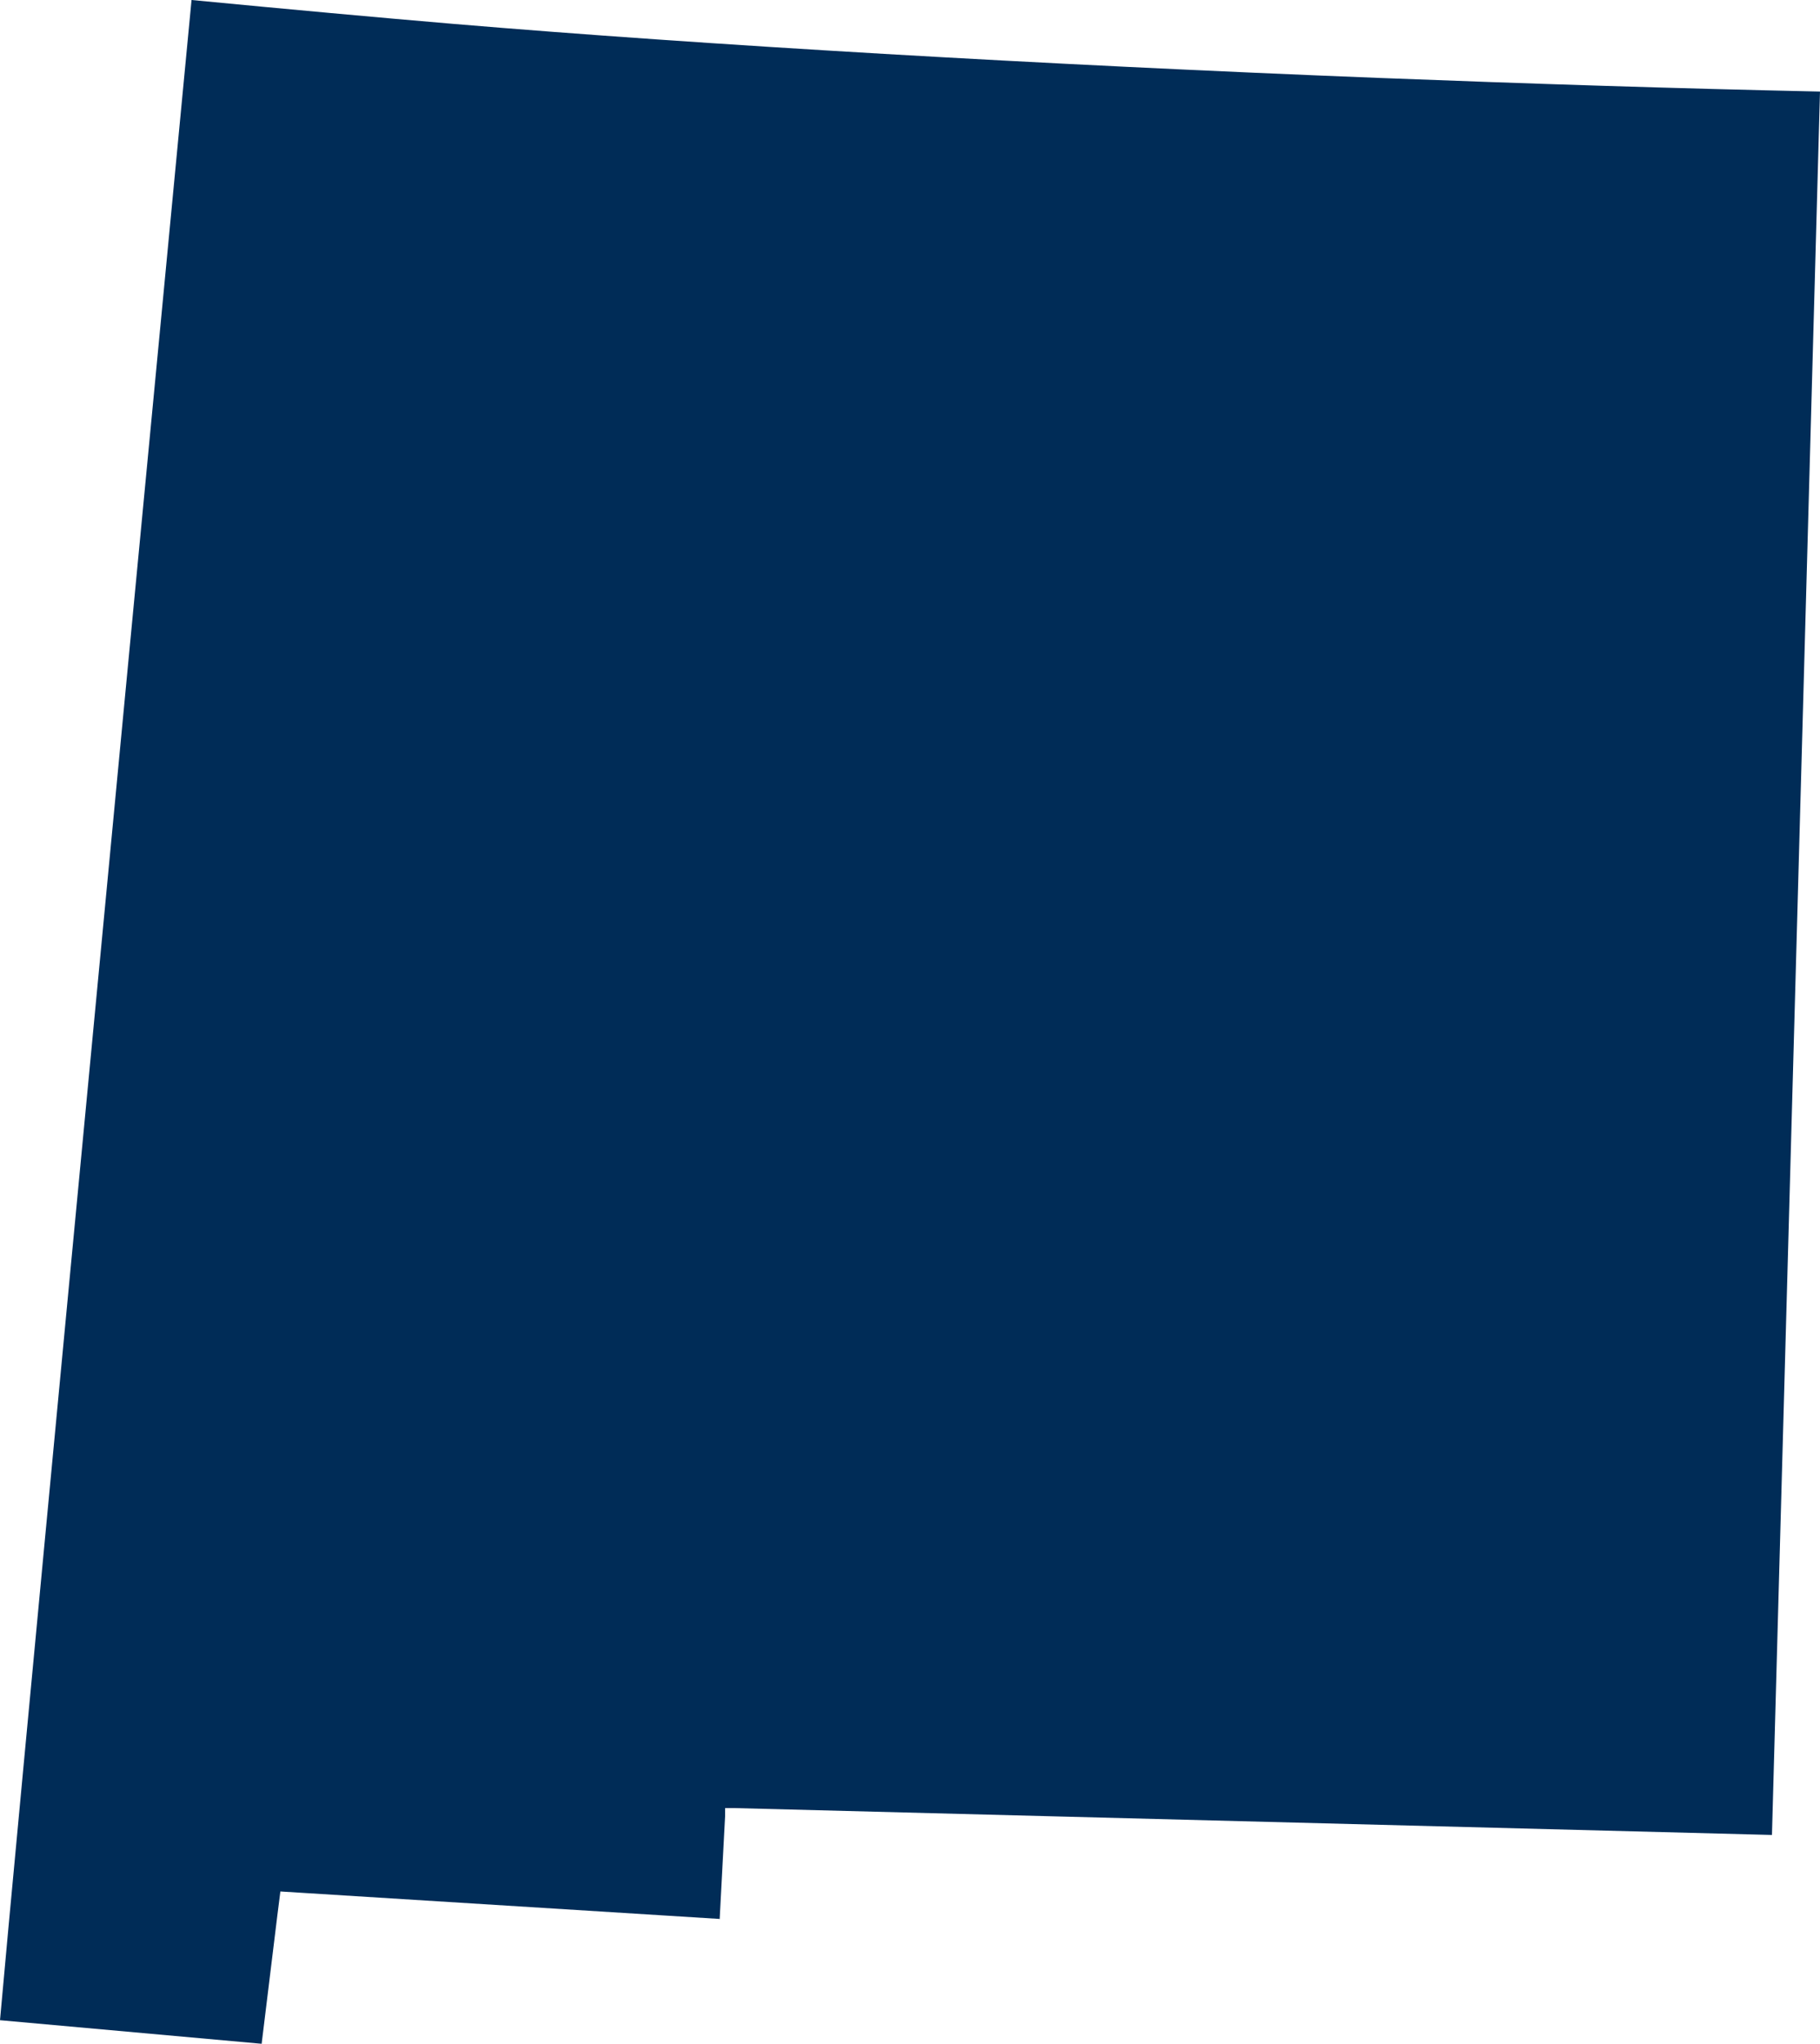
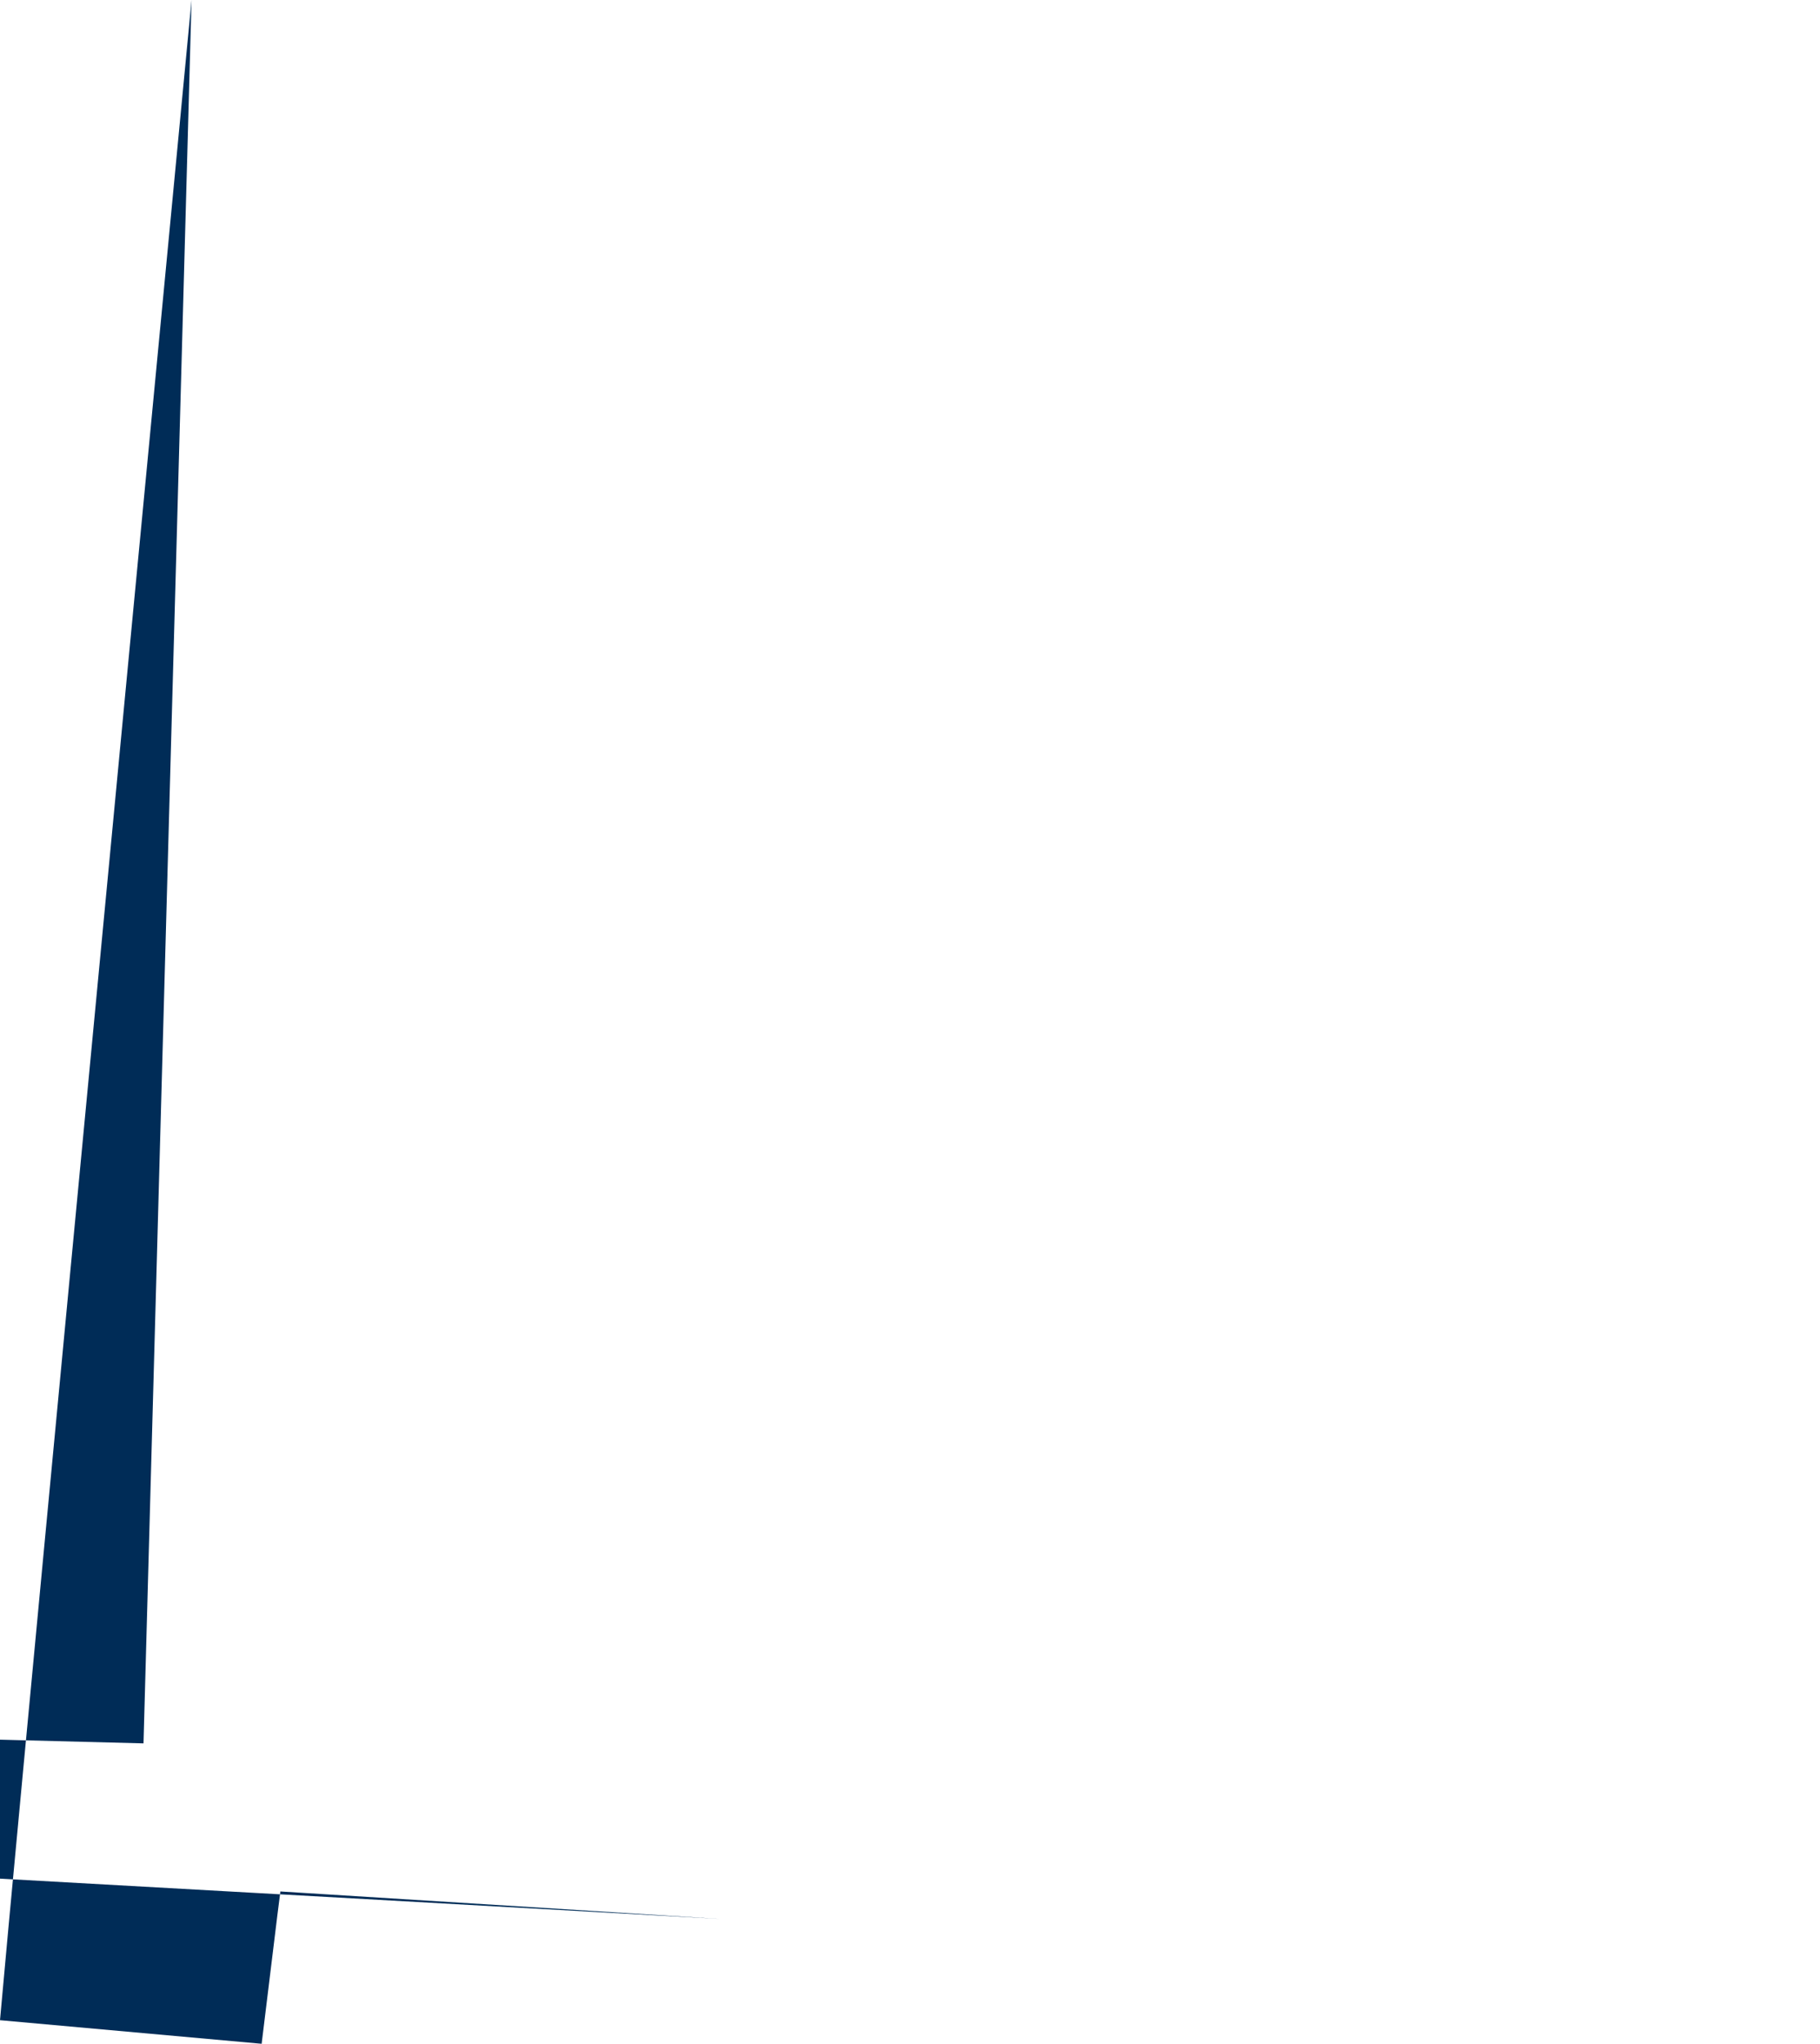
<svg xmlns="http://www.w3.org/2000/svg" id="Layer_2" viewBox="0 0 60.24 67.63">
  <defs>
    <style>.cls-1{fill:#002c57;fill-rule:evenodd;}</style>
  </defs>
  <g id="usa-canada-svg">
    <g id="usa-canada">
      <g id="usa">
-         <path id="new-mexico" class="cls-1" d="M23.83,63.5l-13.75-.86-.8-.05-.1,.79-.52,4.25-8.66-.78C.43,61.94,3.57,28.94,6.34,0c3.23,.31,6.18,.58,8.66,.79,8.31,.7,19.46,1.35,30.67,1.79,4.92,.19,9.86,.35,14.57,.45l-1.59,57.69-34.37-.89h-.28v.27s-.18,3.41-.18,3.41h0Z" />
+         <path id="new-mexico" class="cls-1" d="M23.83,63.5l-13.75-.86-.8-.05-.1,.79-.52,4.25-8.66-.78C.43,61.94,3.57,28.94,6.34,0l-1.59,57.69-34.37-.89h-.28v.27s-.18,3.41-.18,3.41h0Z" />
      </g>
    </g>
  </g>
</svg>